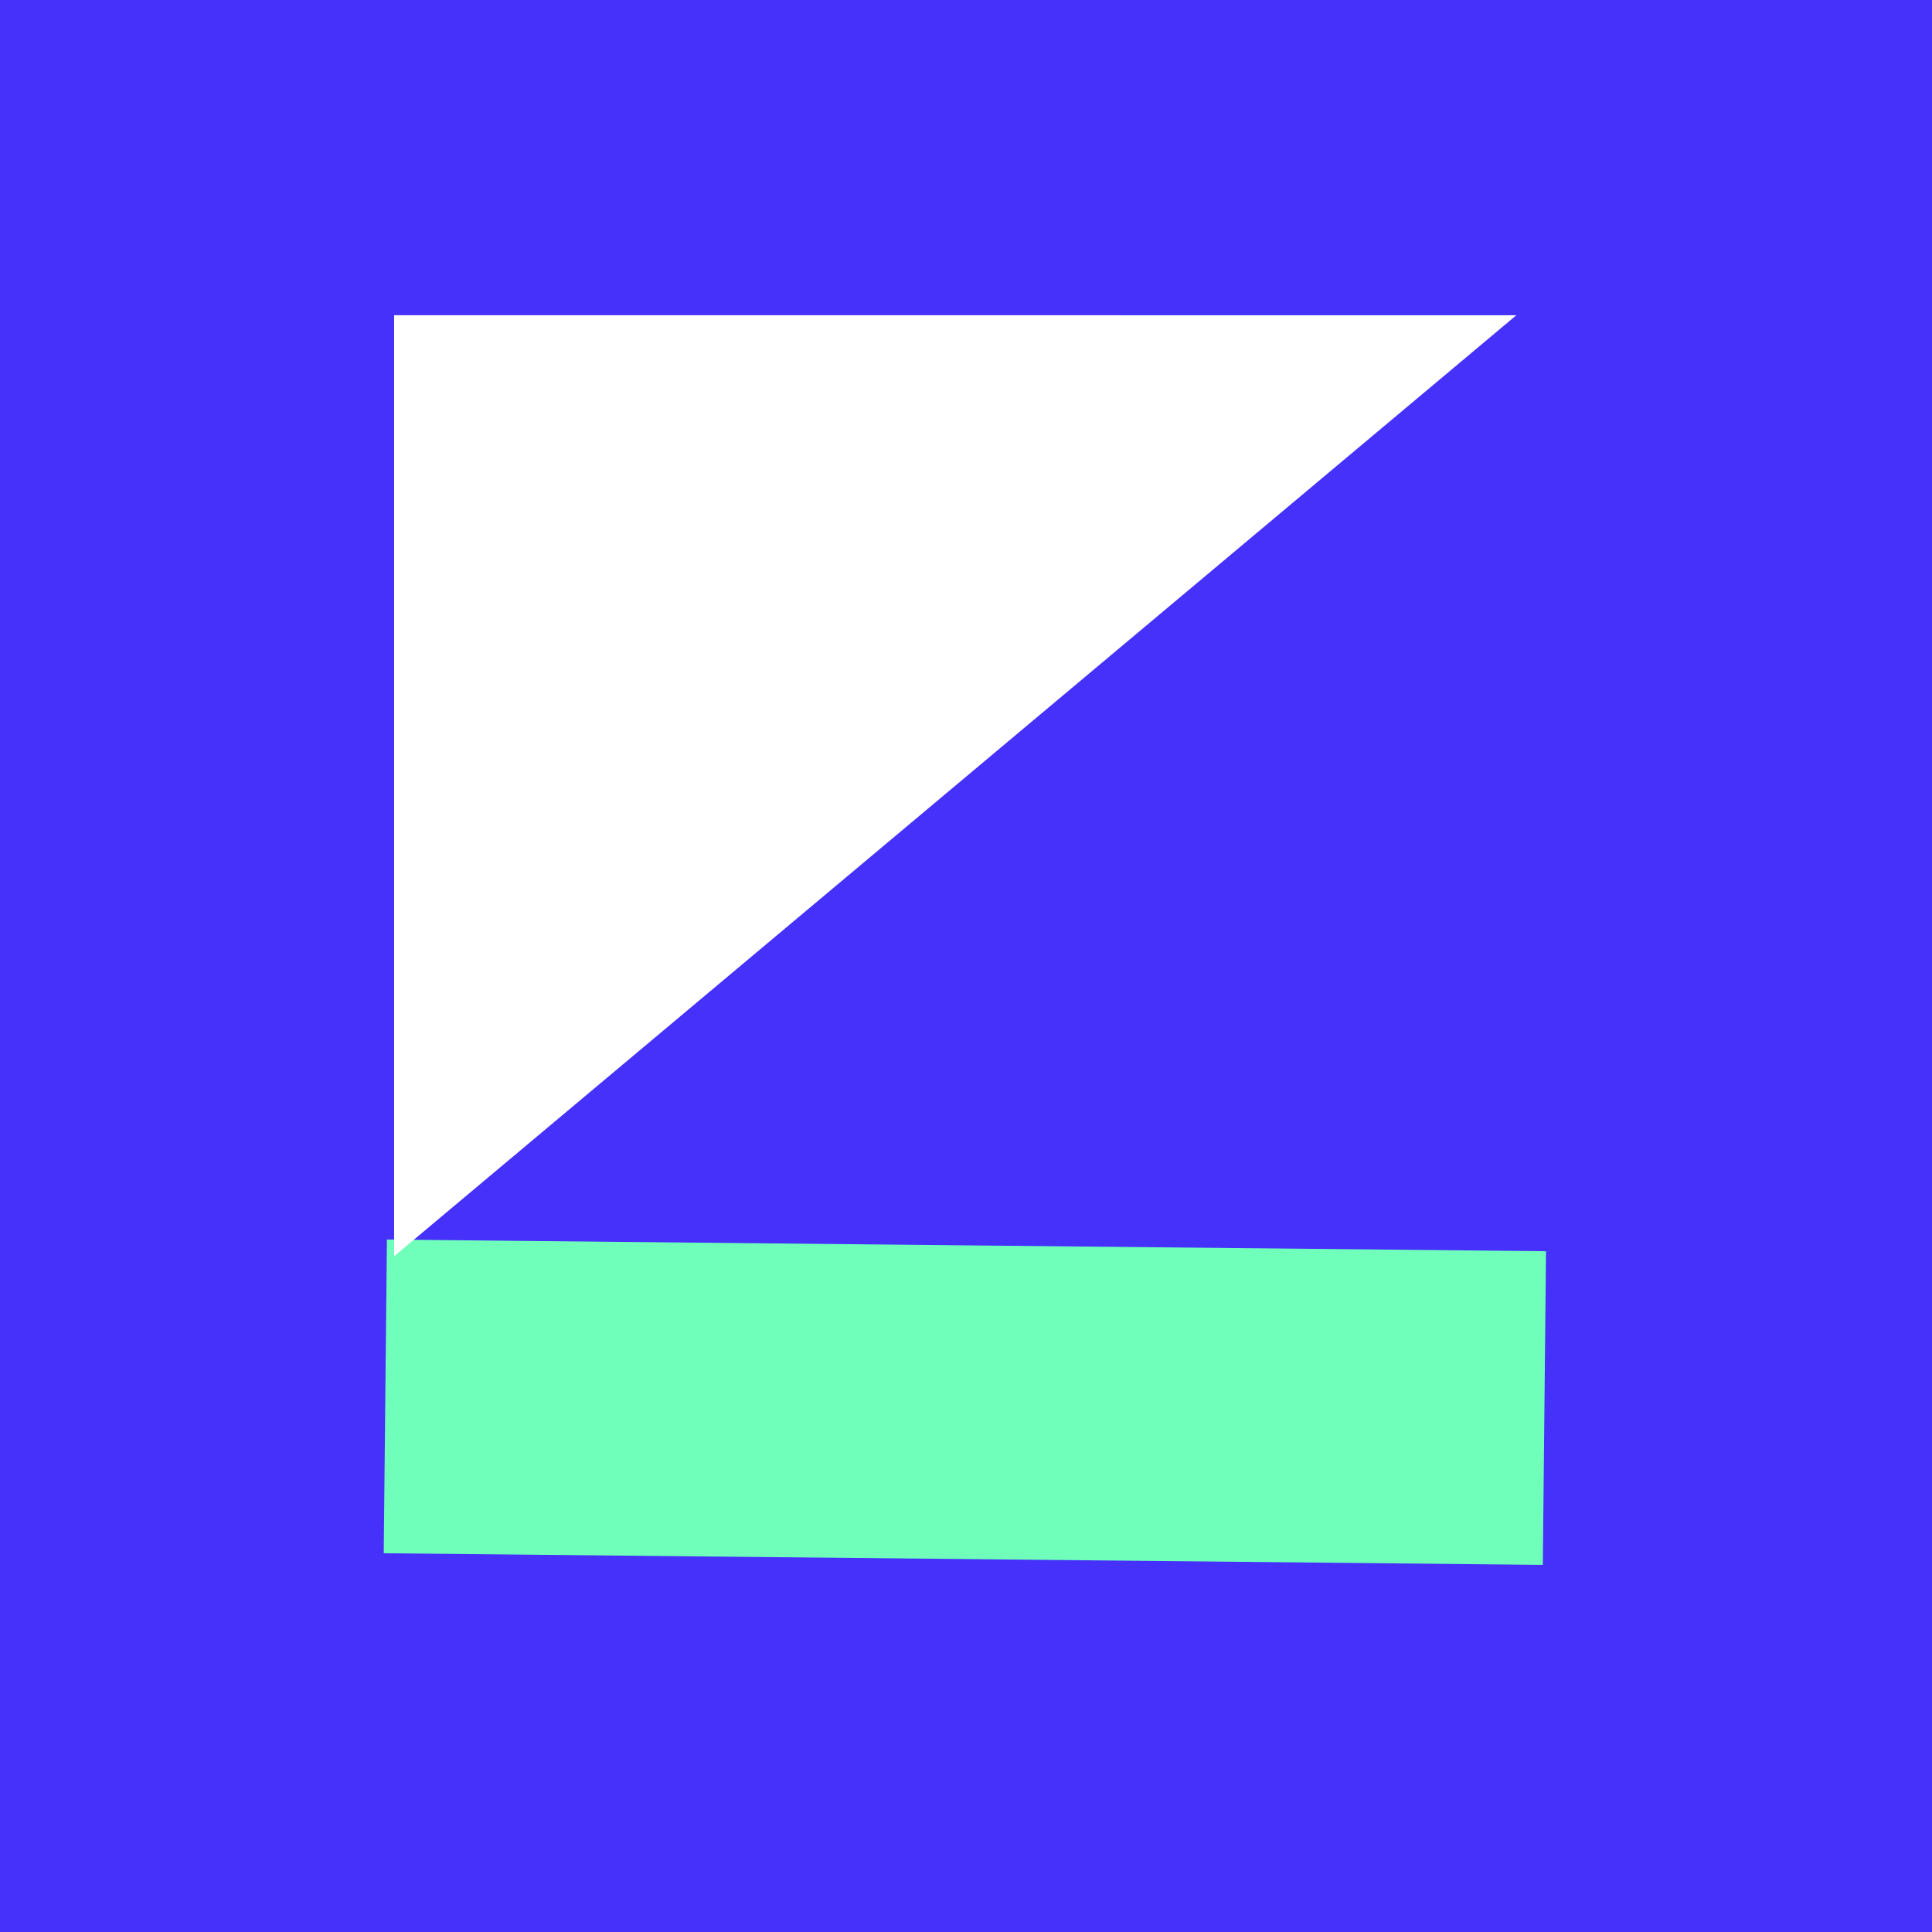
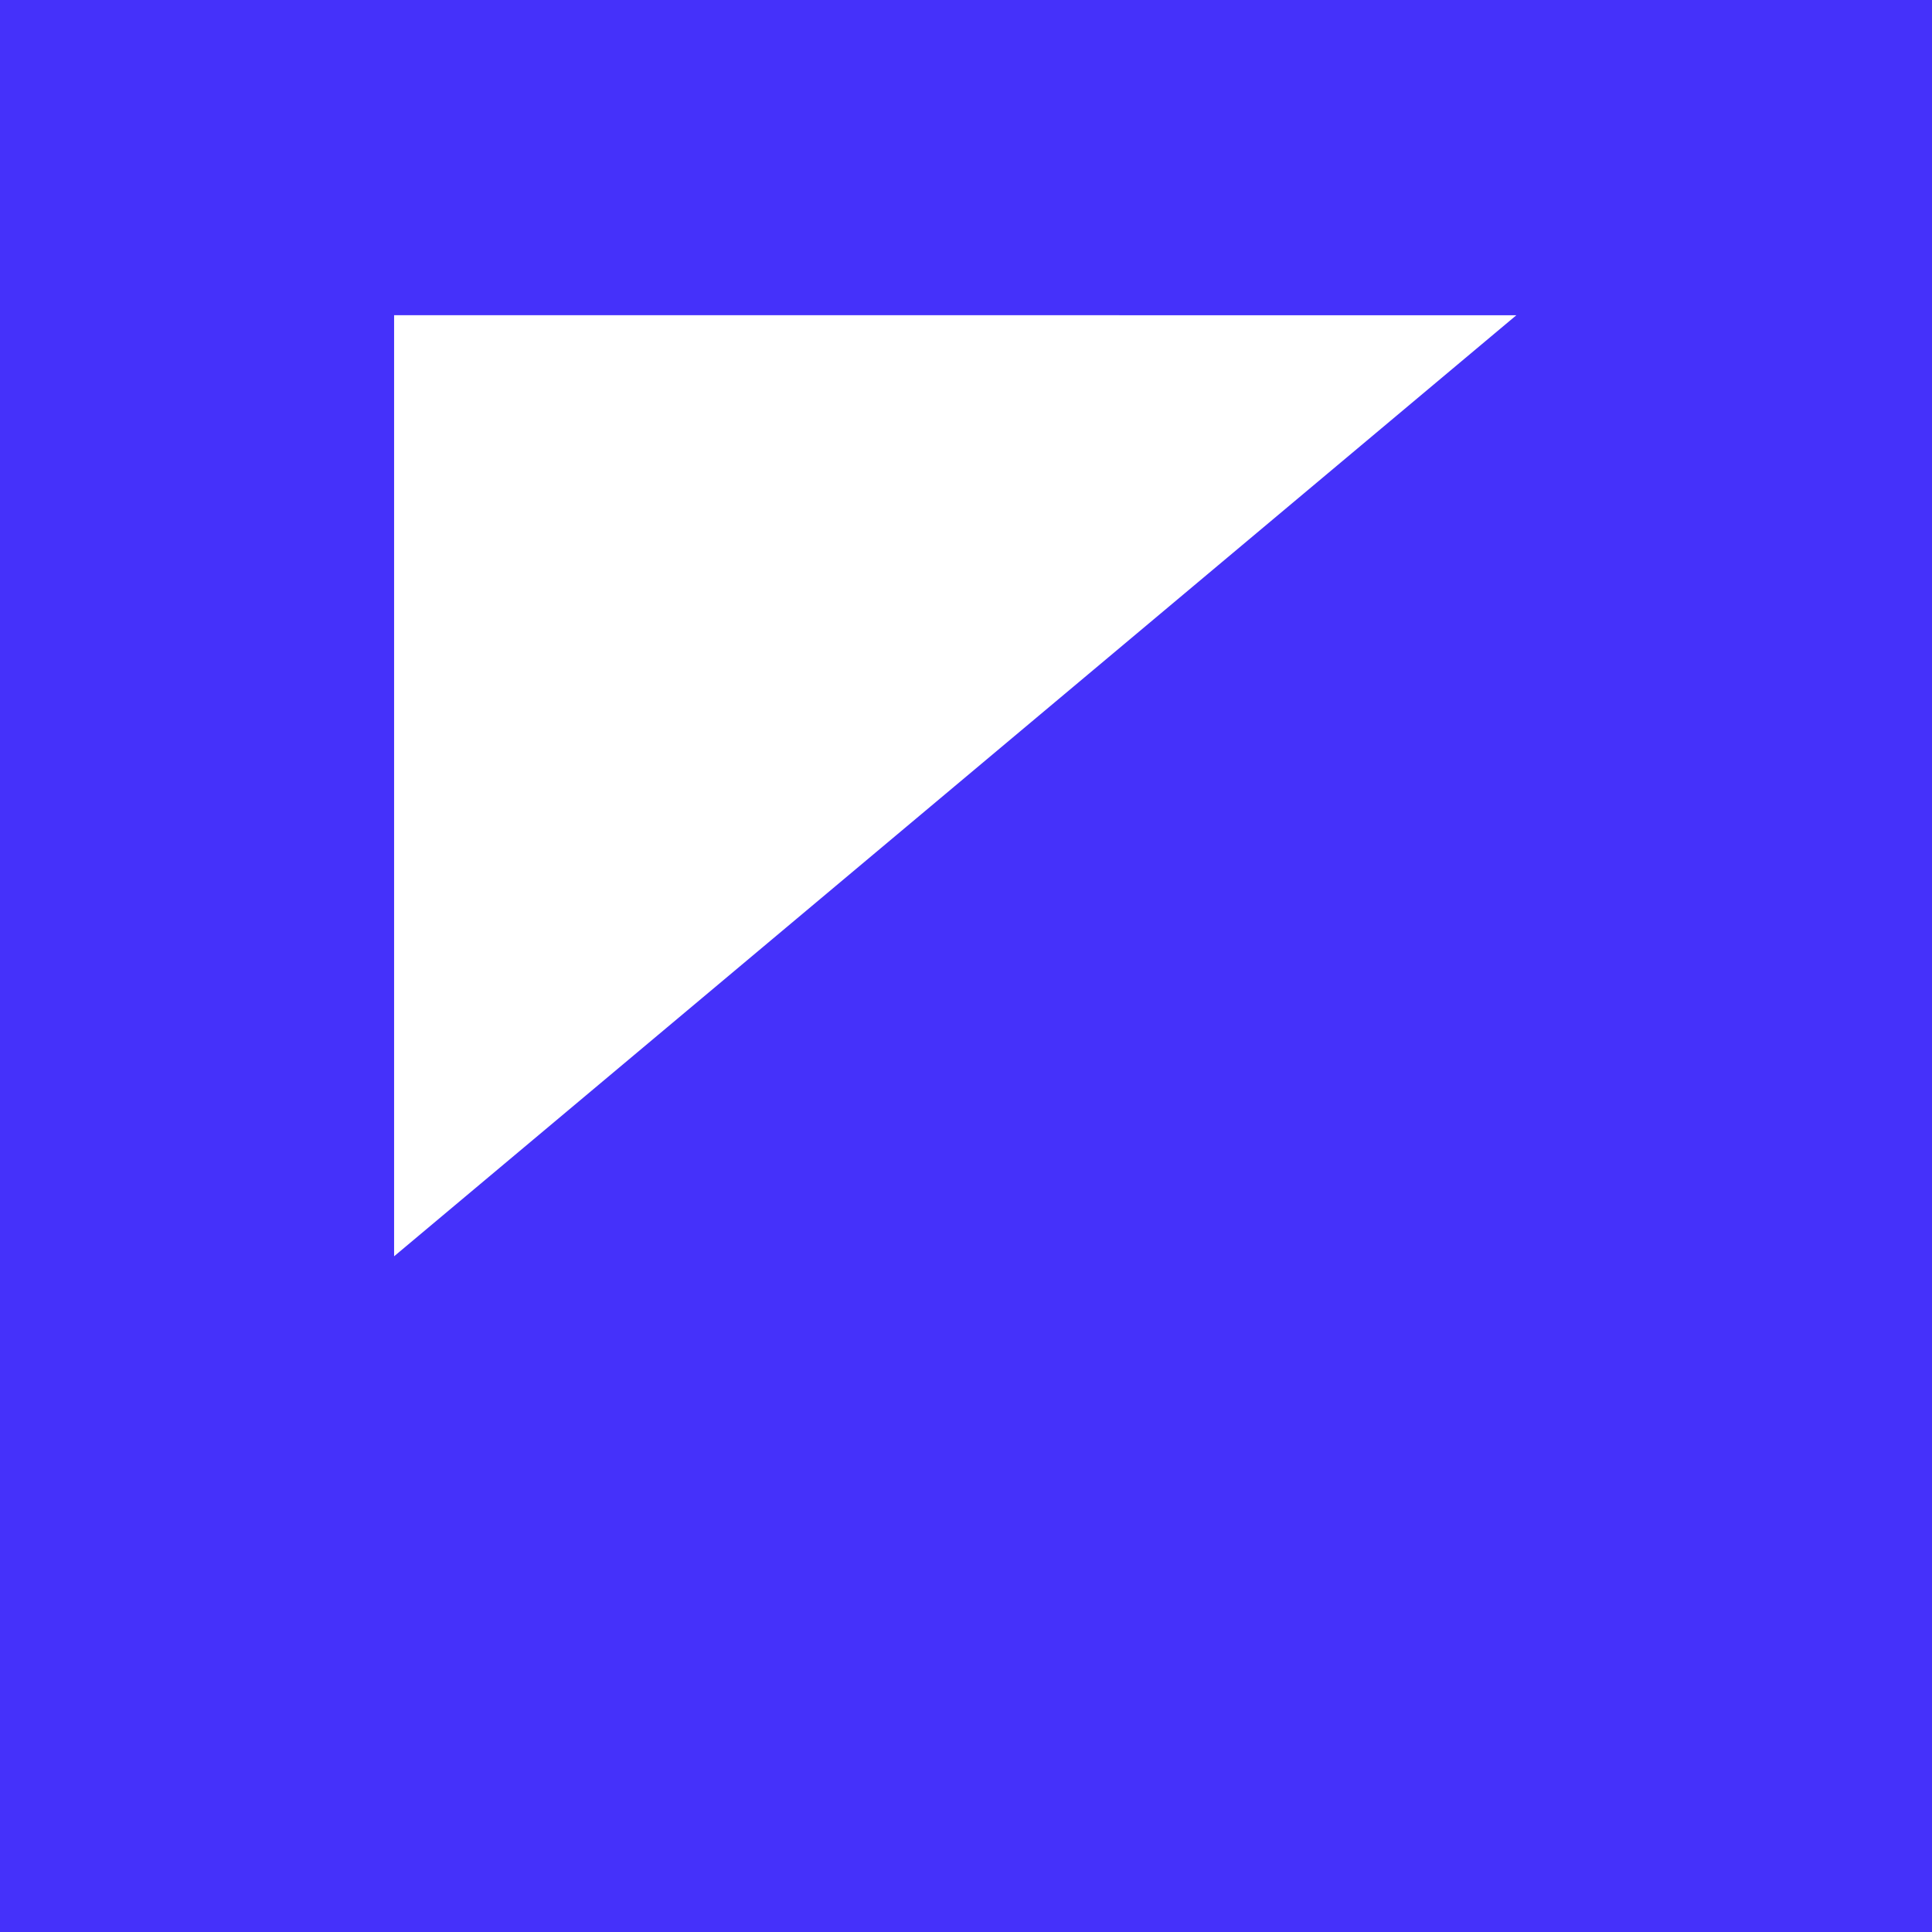
<svg xmlns="http://www.w3.org/2000/svg" width="96" height="96" viewBox="0 0 96 96" fill="none">
  <rect x="0" y="0" width="96" height="96" fill="#333333" stroke="none" />
  <rect width="96" height="96" transform="translate(96) rotate(90)" fill="#4531FA" />
-   <path d="M76.821 62.172L19.226 61.593L19.067 77.18L76.662 77.758L76.821 62.172Z" fill="#6FFFBA" />
  <path d="M19.583 15.662L19.583 62.424L75.347 15.664L73.267 15.664L19.583 15.662Z" fill="white" />
</svg>